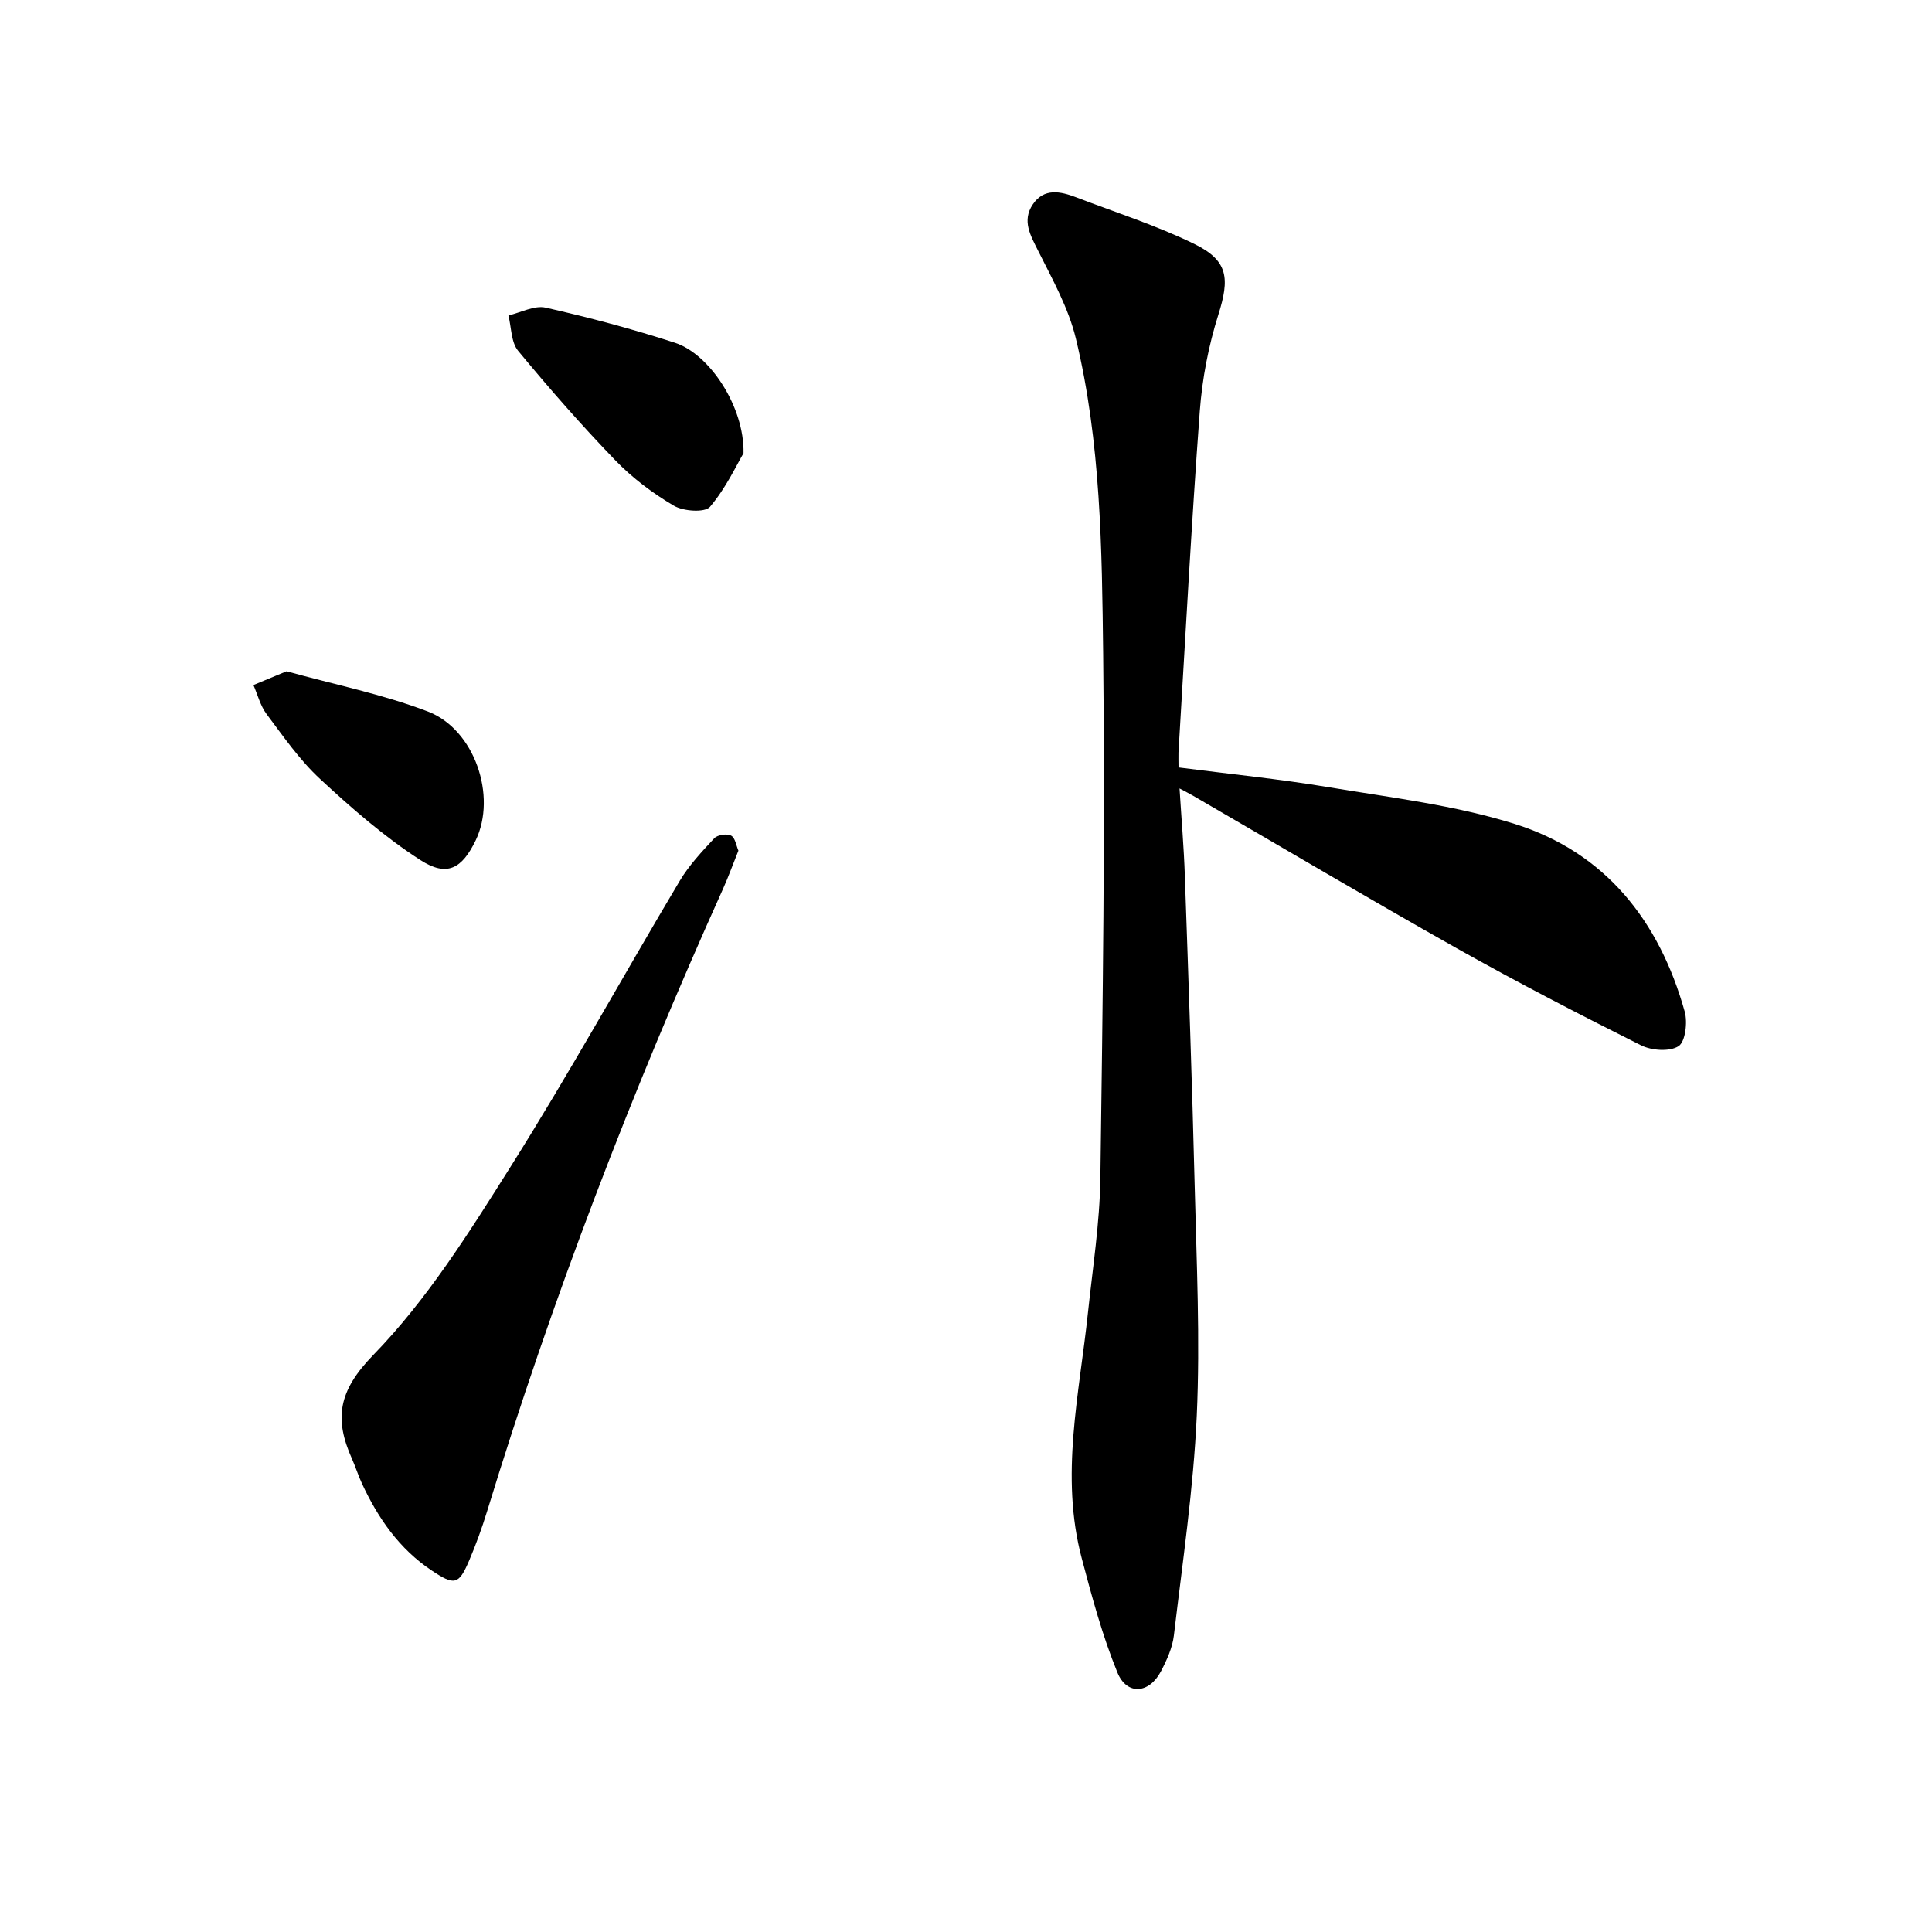
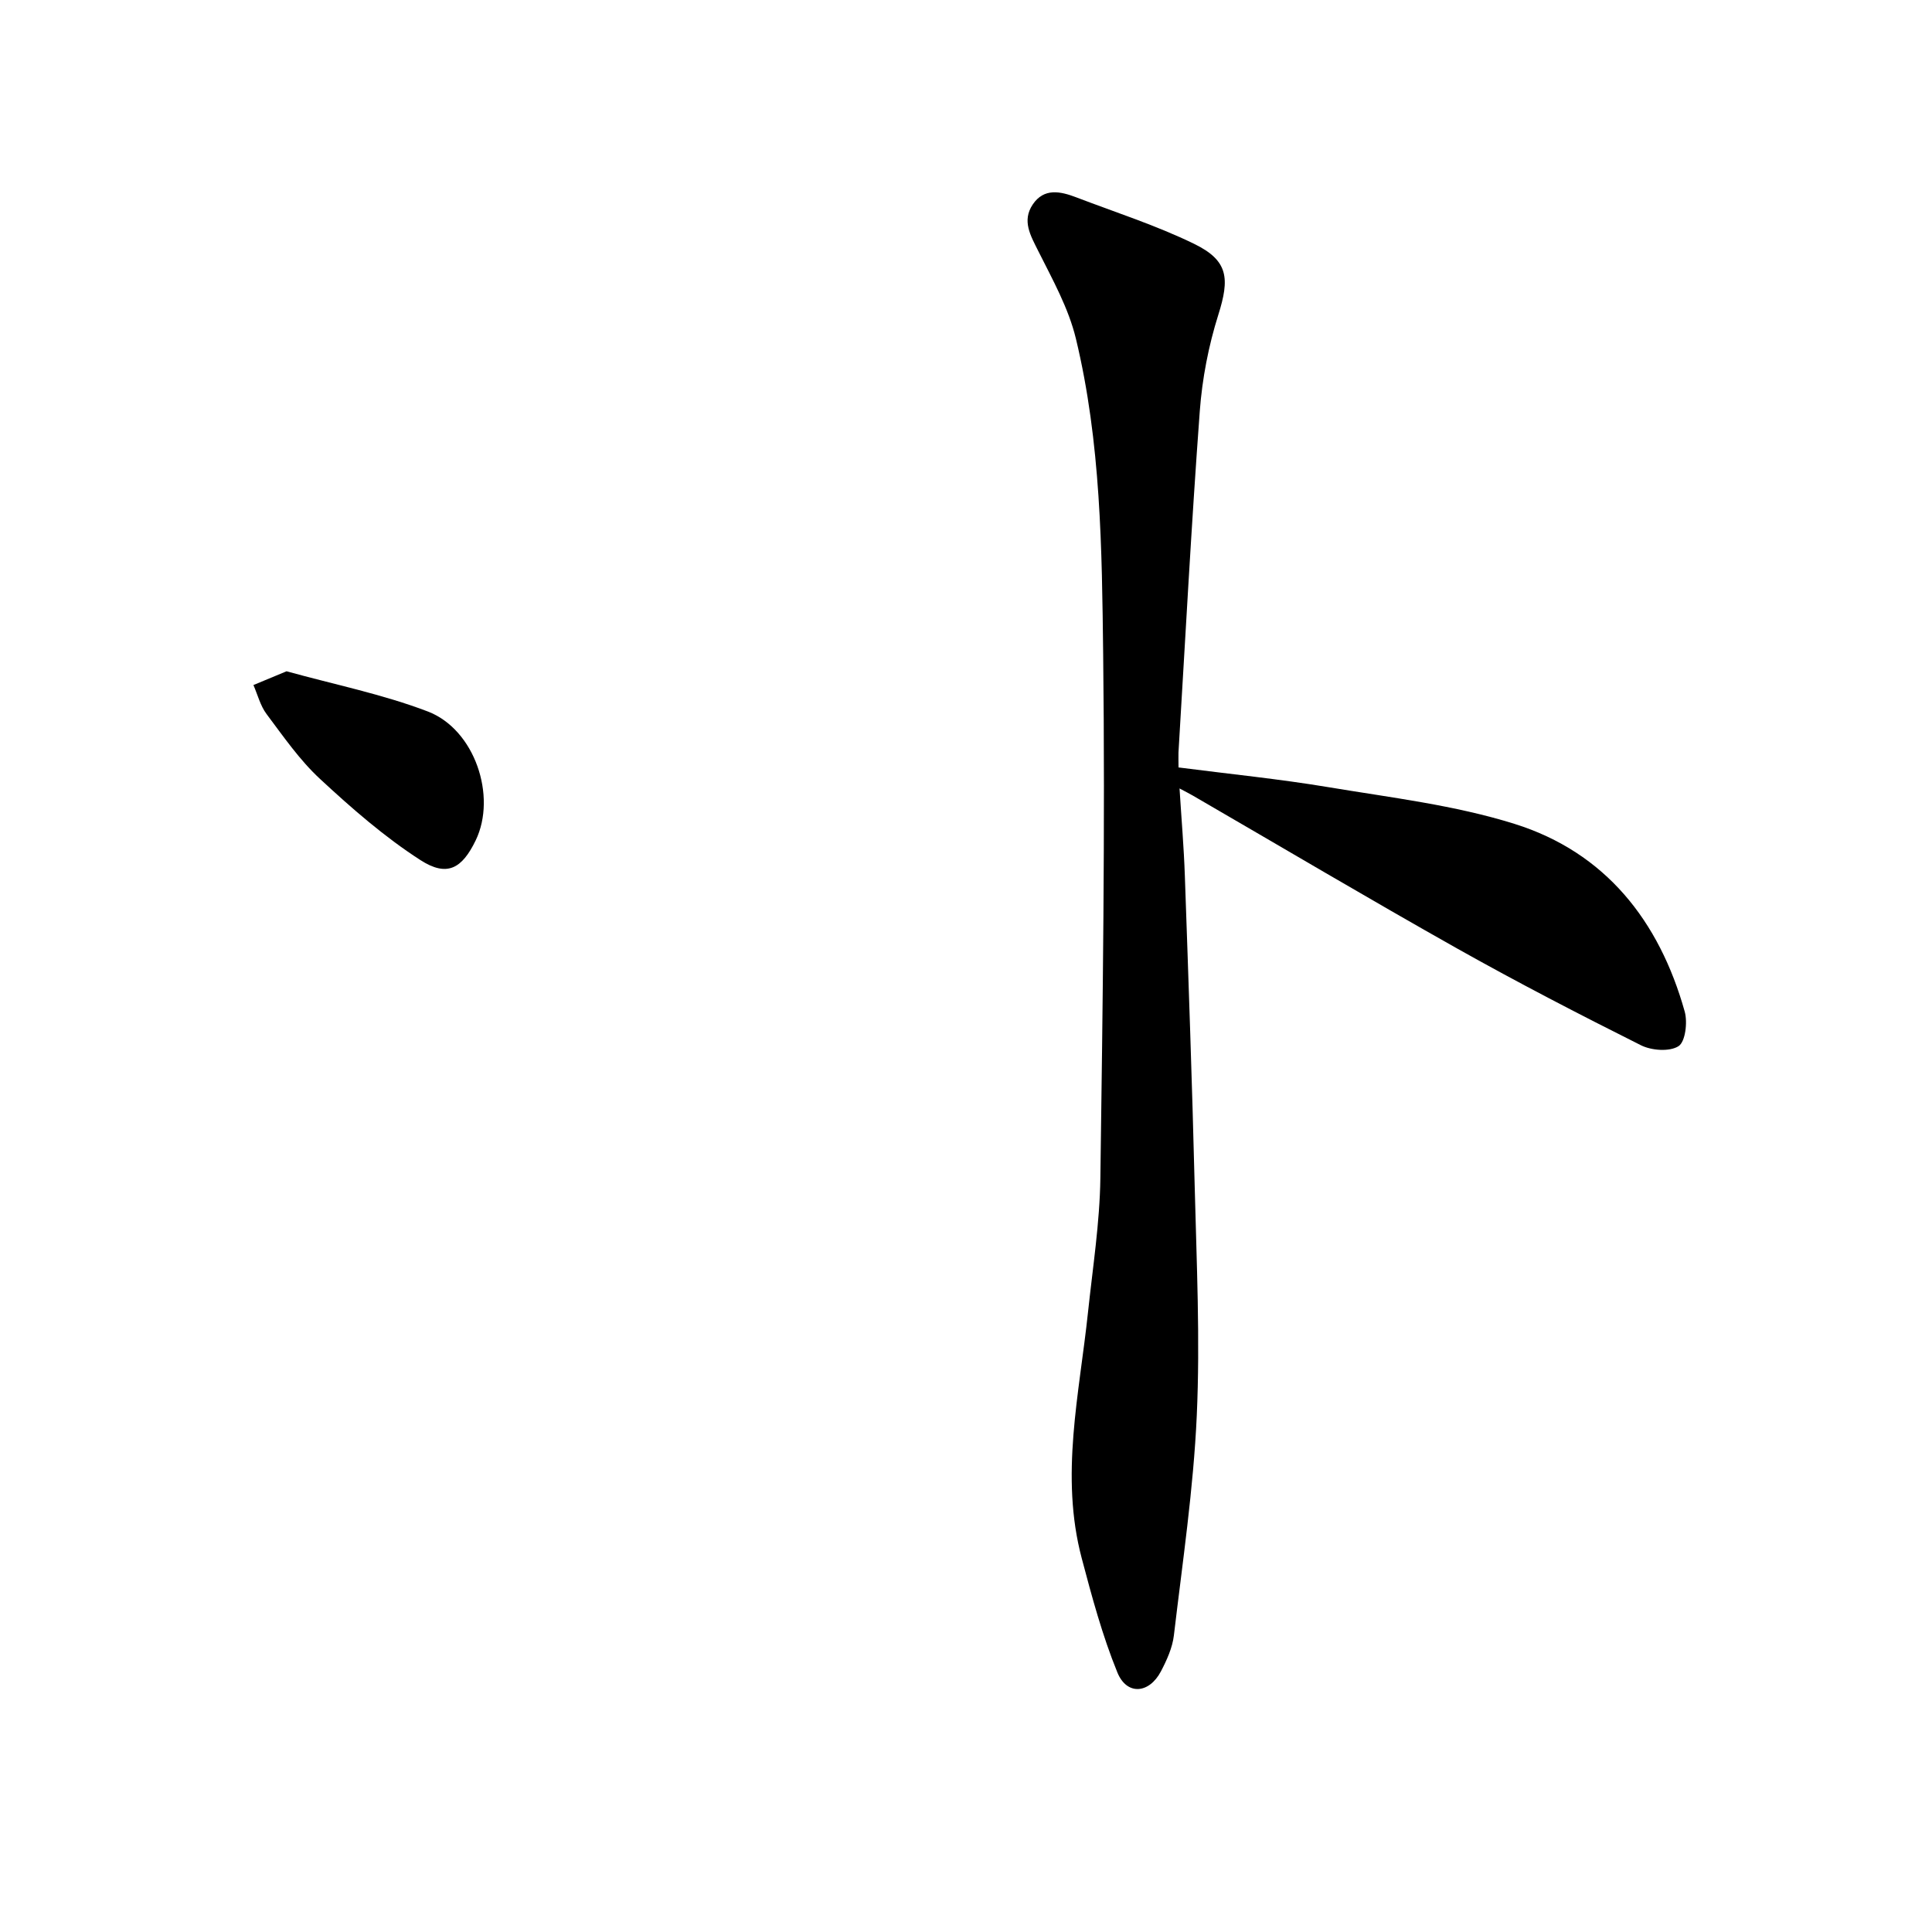
<svg xmlns="http://www.w3.org/2000/svg" enable-background="new 0 0 400 400" viewBox="0 0 400 400">
  <path d="m244 158.89c10.62 1.37 20.87 2.39 31 4.08 12.93 2.16 26.12 3.71 38.55 7.6 18.84 5.9 29.99 20.1 35.25 38.86.62 2.22.14 6.26-1.28 7.17-1.85 1.18-5.58.91-7.78-.19-12.78-6.4-25.48-12.97-37.94-19.97-18.41-10.36-36.58-21.14-54.85-31.73-.69-.4-1.41-.76-2.74-1.47.4 6.39.9 12.23 1.1 18.07.75 21.44 1.51 42.89 2.04 64.34.39 15.8 1.14 31.65.43 47.41-.69 15.22-2.95 30.37-4.74 45.53-.3 2.56-1.47 5.13-2.69 7.46-2.45 4.64-7.06 5-9.01.21-3.11-7.62-5.27-15.66-7.38-23.64-4.53-17.07-.49-33.99 1.3-50.94.98-9.25 2.43-18.5 2.56-27.77.49-36.13 1-72.26.58-108.39-.26-21.89-.47-43.95-5.65-65.42-1.52-6.3-4.83-12.22-7.77-18.09-1.62-3.25-3.44-6.28-1.16-9.68 2.33-3.47 5.74-2.72 8.99-1.48 8.19 3.13 16.6 5.82 24.45 9.65 7.08 3.46 7.35 7.15 4.98 14.67-2.03 6.43-3.34 13.24-3.84 19.97-1.74 23.54-2.99 47.11-4.41 70.67-.03.83.01 1.65.01 3.08z" />
-   <path d="m152.88 176.12c-1.17 2.91-2.07 5.41-3.15 7.83-18.92 41.98-35.4 84.89-48.88 128.94-1.07 3.49-2.32 6.93-3.75 10.28-2.14 4.99-3.03 5.11-7.7 2-6.74-4.49-11.13-10.84-14.47-18.04-.77-1.66-1.31-3.42-2.05-5.08-3.69-8.25-2.91-14 4.39-21.5 11.11-11.41 19.85-25.35 28.42-38.96 12.22-19.4 23.3-39.51 35.04-59.21 1.92-3.22 4.57-6.05 7.15-8.82.67-.72 2.64-1.01 3.49-.55.86.46 1.07 2.12 1.51 3.11z" />
-   <path d="m153.94 93.83c-1.43 2.41-3.64 7.22-6.94 11.1-1.05 1.24-5.52.94-7.49-.23-4.38-2.58-8.6-5.75-12.13-9.41-7.01-7.26-13.68-14.88-20.11-22.66-1.47-1.78-1.38-4.84-2.01-7.32 2.58-.6 5.38-2.14 7.71-1.62 9.02 2.04 17.99 4.43 26.78 7.28 7.13 2.32 14.38 13.19 14.19 22.86z" />
  <path d="m59.33 138.98c9.87 2.74 19.85 4.74 29.23 8.32 9.76 3.73 14.33 17.57 9.93 26.68-2.84 5.87-5.92 7.65-11.45 4.09-7.45-4.8-14.25-10.74-20.77-16.79-4.23-3.91-7.59-8.79-11.08-13.44-1.29-1.72-1.84-3.99-2.72-6.01 2.15-.89 4.31-1.79 6.86-2.85z" />
</svg>